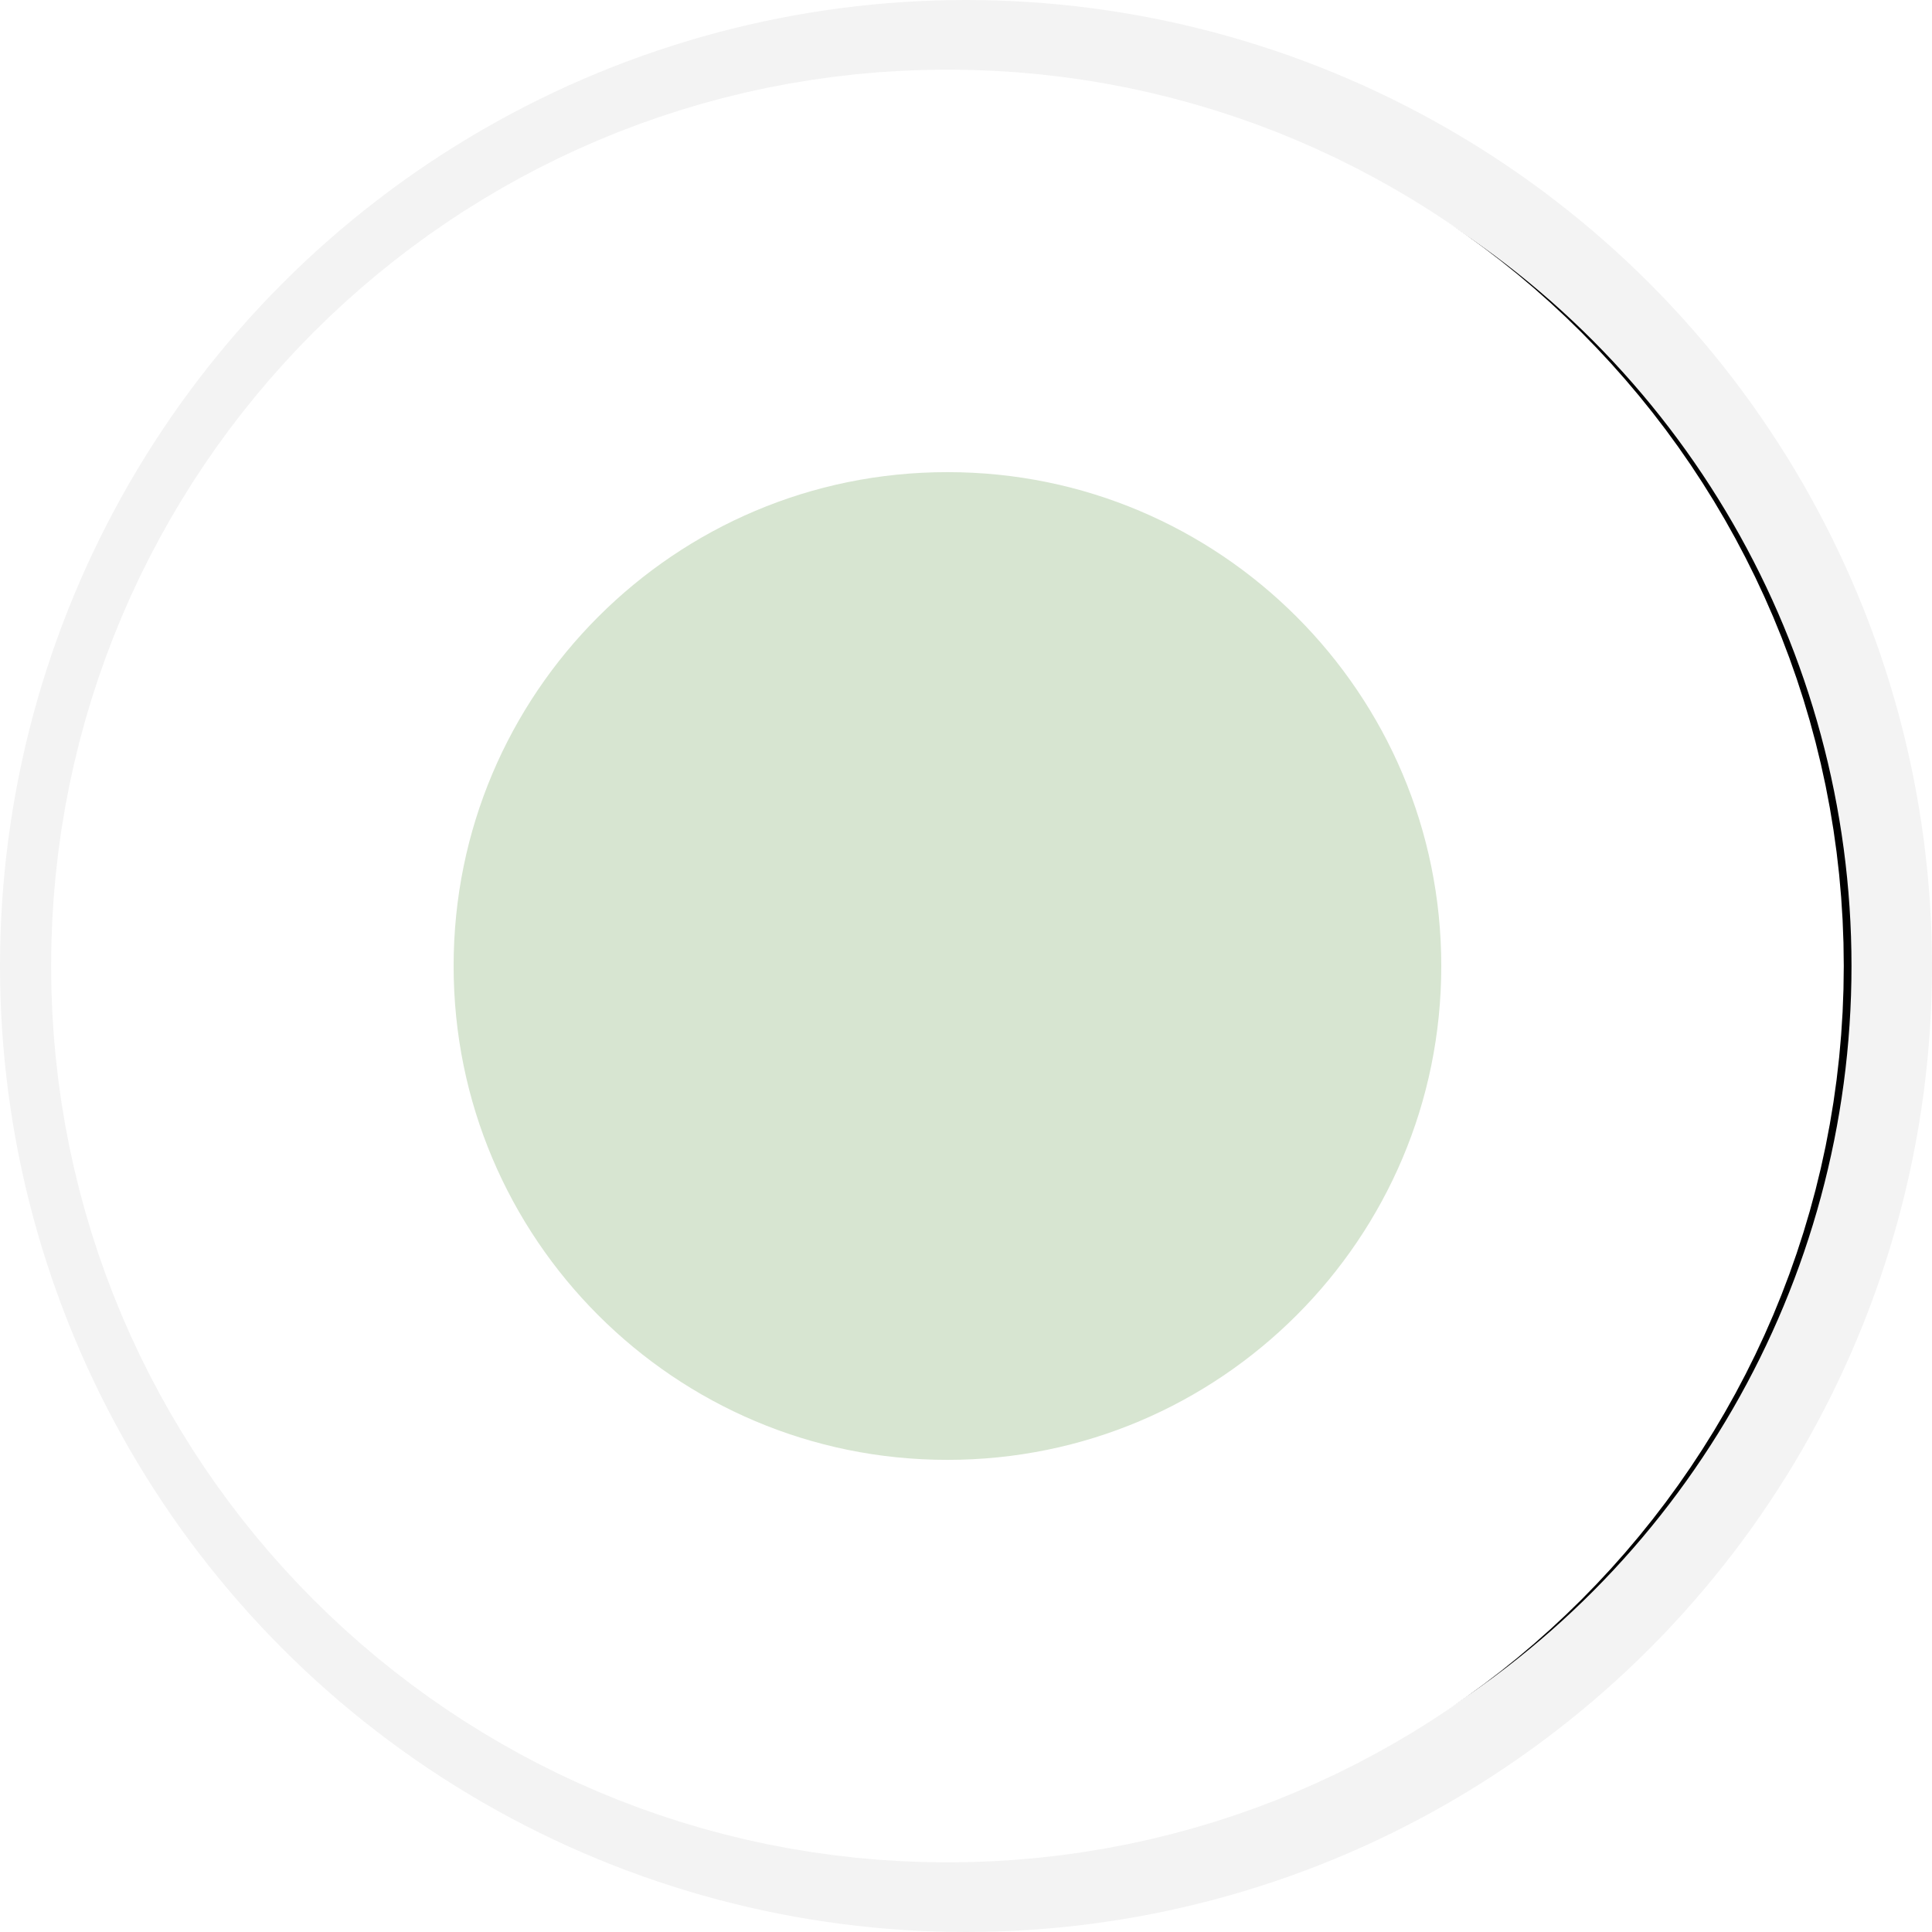
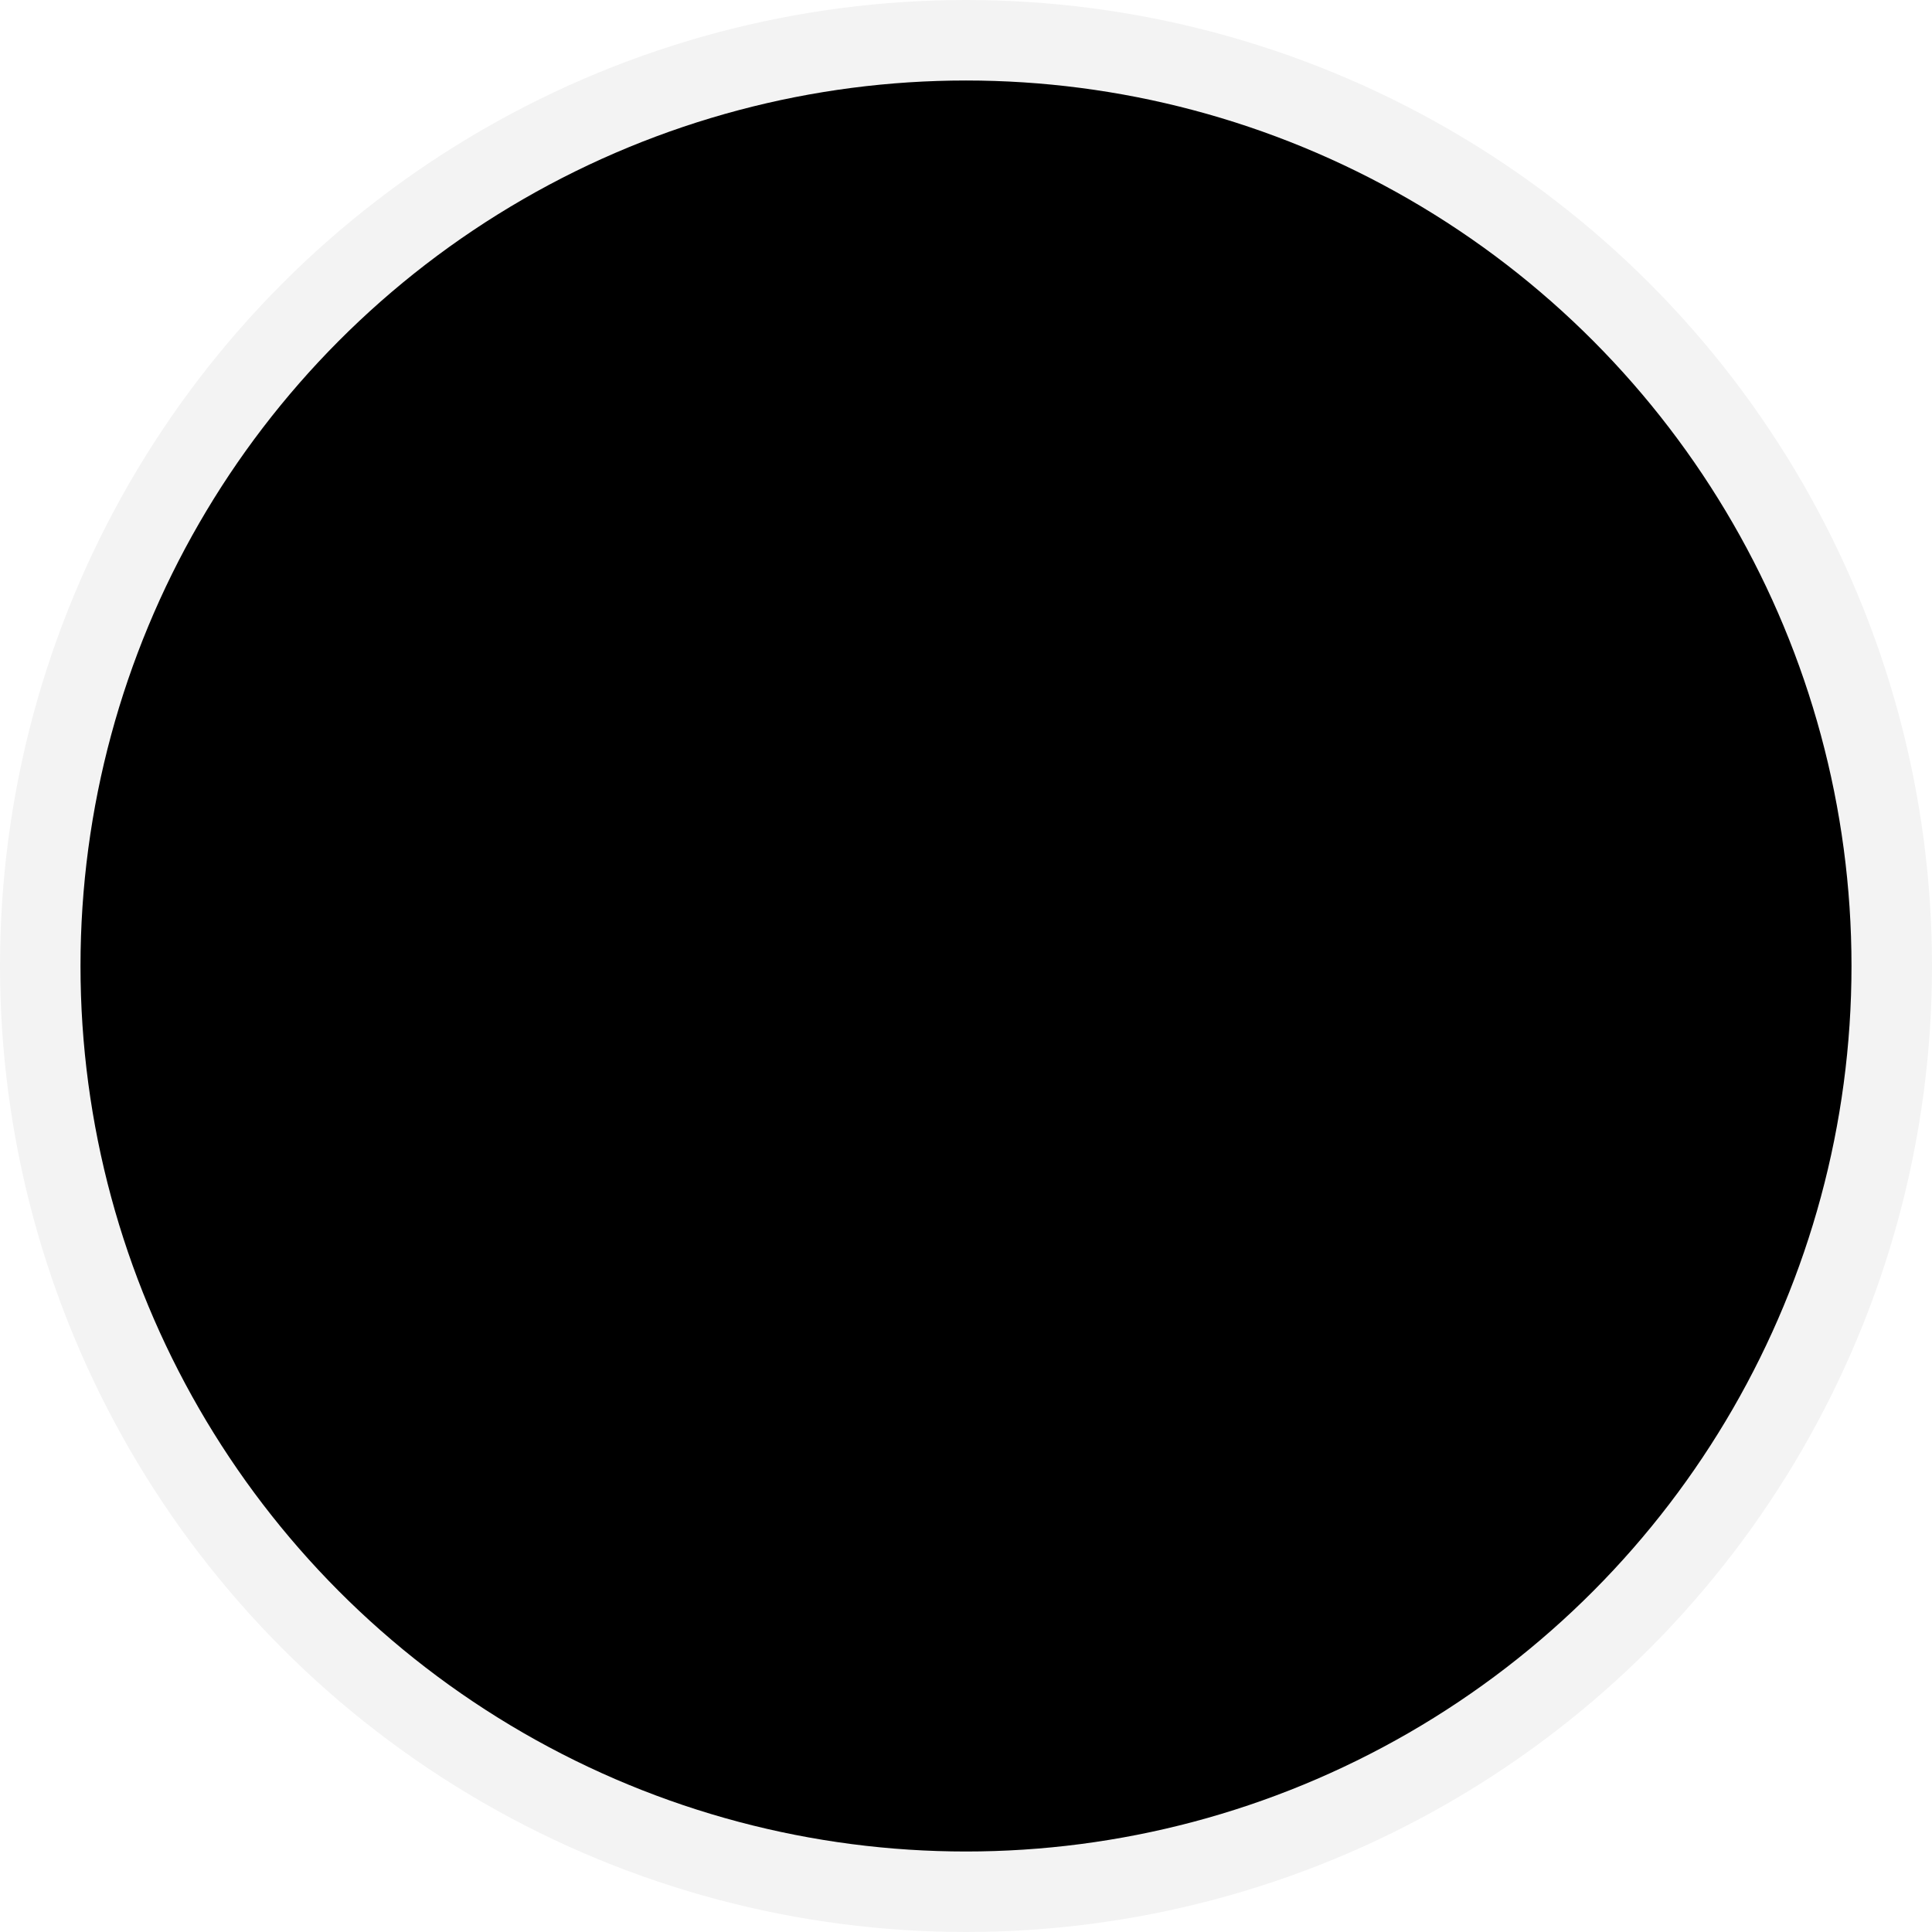
<svg xmlns="http://www.w3.org/2000/svg" xmlns:xlink="http://www.w3.org/1999/xlink" width="24px" height="24px" viewBox="0 0 24 24" version="1.1">
  <title>747644FB-3485-445B-88E4-4ECE62B41649</title>
  <desc>Created with sketchtool.</desc>
  <defs>
    <circle id="path-1" cx="12" cy="12" r="11" />
    <filter x="-61.4%" y="-61.4%" width="222.7%" height="222.7%" filterUnits="objectBoundingBox" id="filter-2">
      <feGaussianBlur stdDeviation="12.5" in="SourceAlpha" result="shadowBlurInner1" />
      <feOffset dx="0" dy="0" in="shadowBlurInner1" result="shadowOffsetInner1" />
      <feComposite in="shadowOffsetInner1" in2="SourceAlpha" operator="arithmetic" k2="-1" k3="1" result="shadowInnerInner1" />
      <feColorMatrix values="0 0 0 0 0   0 0 0 0 0   0 0 0 0 0  0 0 0 0.184 0" type="matrix" in="shadowInnerInner1" />
    </filter>
  </defs>
  <g id="Symbols" stroke="none" stroke-width="1" fill="none" fill-rule="evenodd">
    <g id="Slider/Point/Inactive/Green">
      <g id="Slider-/-Point-/-Inactive">
        <g id="circle_2_bg">
          <use fill="#FFFFFF" fill-rule="evenodd" xlink:href="#path-1" />
          <use fill="black" fill-opacity="1" filter="url(#filter-2)" xlink:href="#path-1" />
          <use stroke-opacity="0.05" stroke="#000000" stroke-width="2" xlink:href="#path-1" />
        </g>
-         <path d="M11.769,20.635 C16.538,20.635 20.404,16.769 20.404,12 C20.404,7.231 16.538,3.365 11.769,3.365 C7,3.365 3.135,7.231 3.135,12 C3.135,16.769 7,20.635 11.769,20.635 Z" id="point_active" stroke="#FFFFFF" stroke-width="5" fill="#D7E5D1" />
      </g>
    </g>
  </g>
</svg>